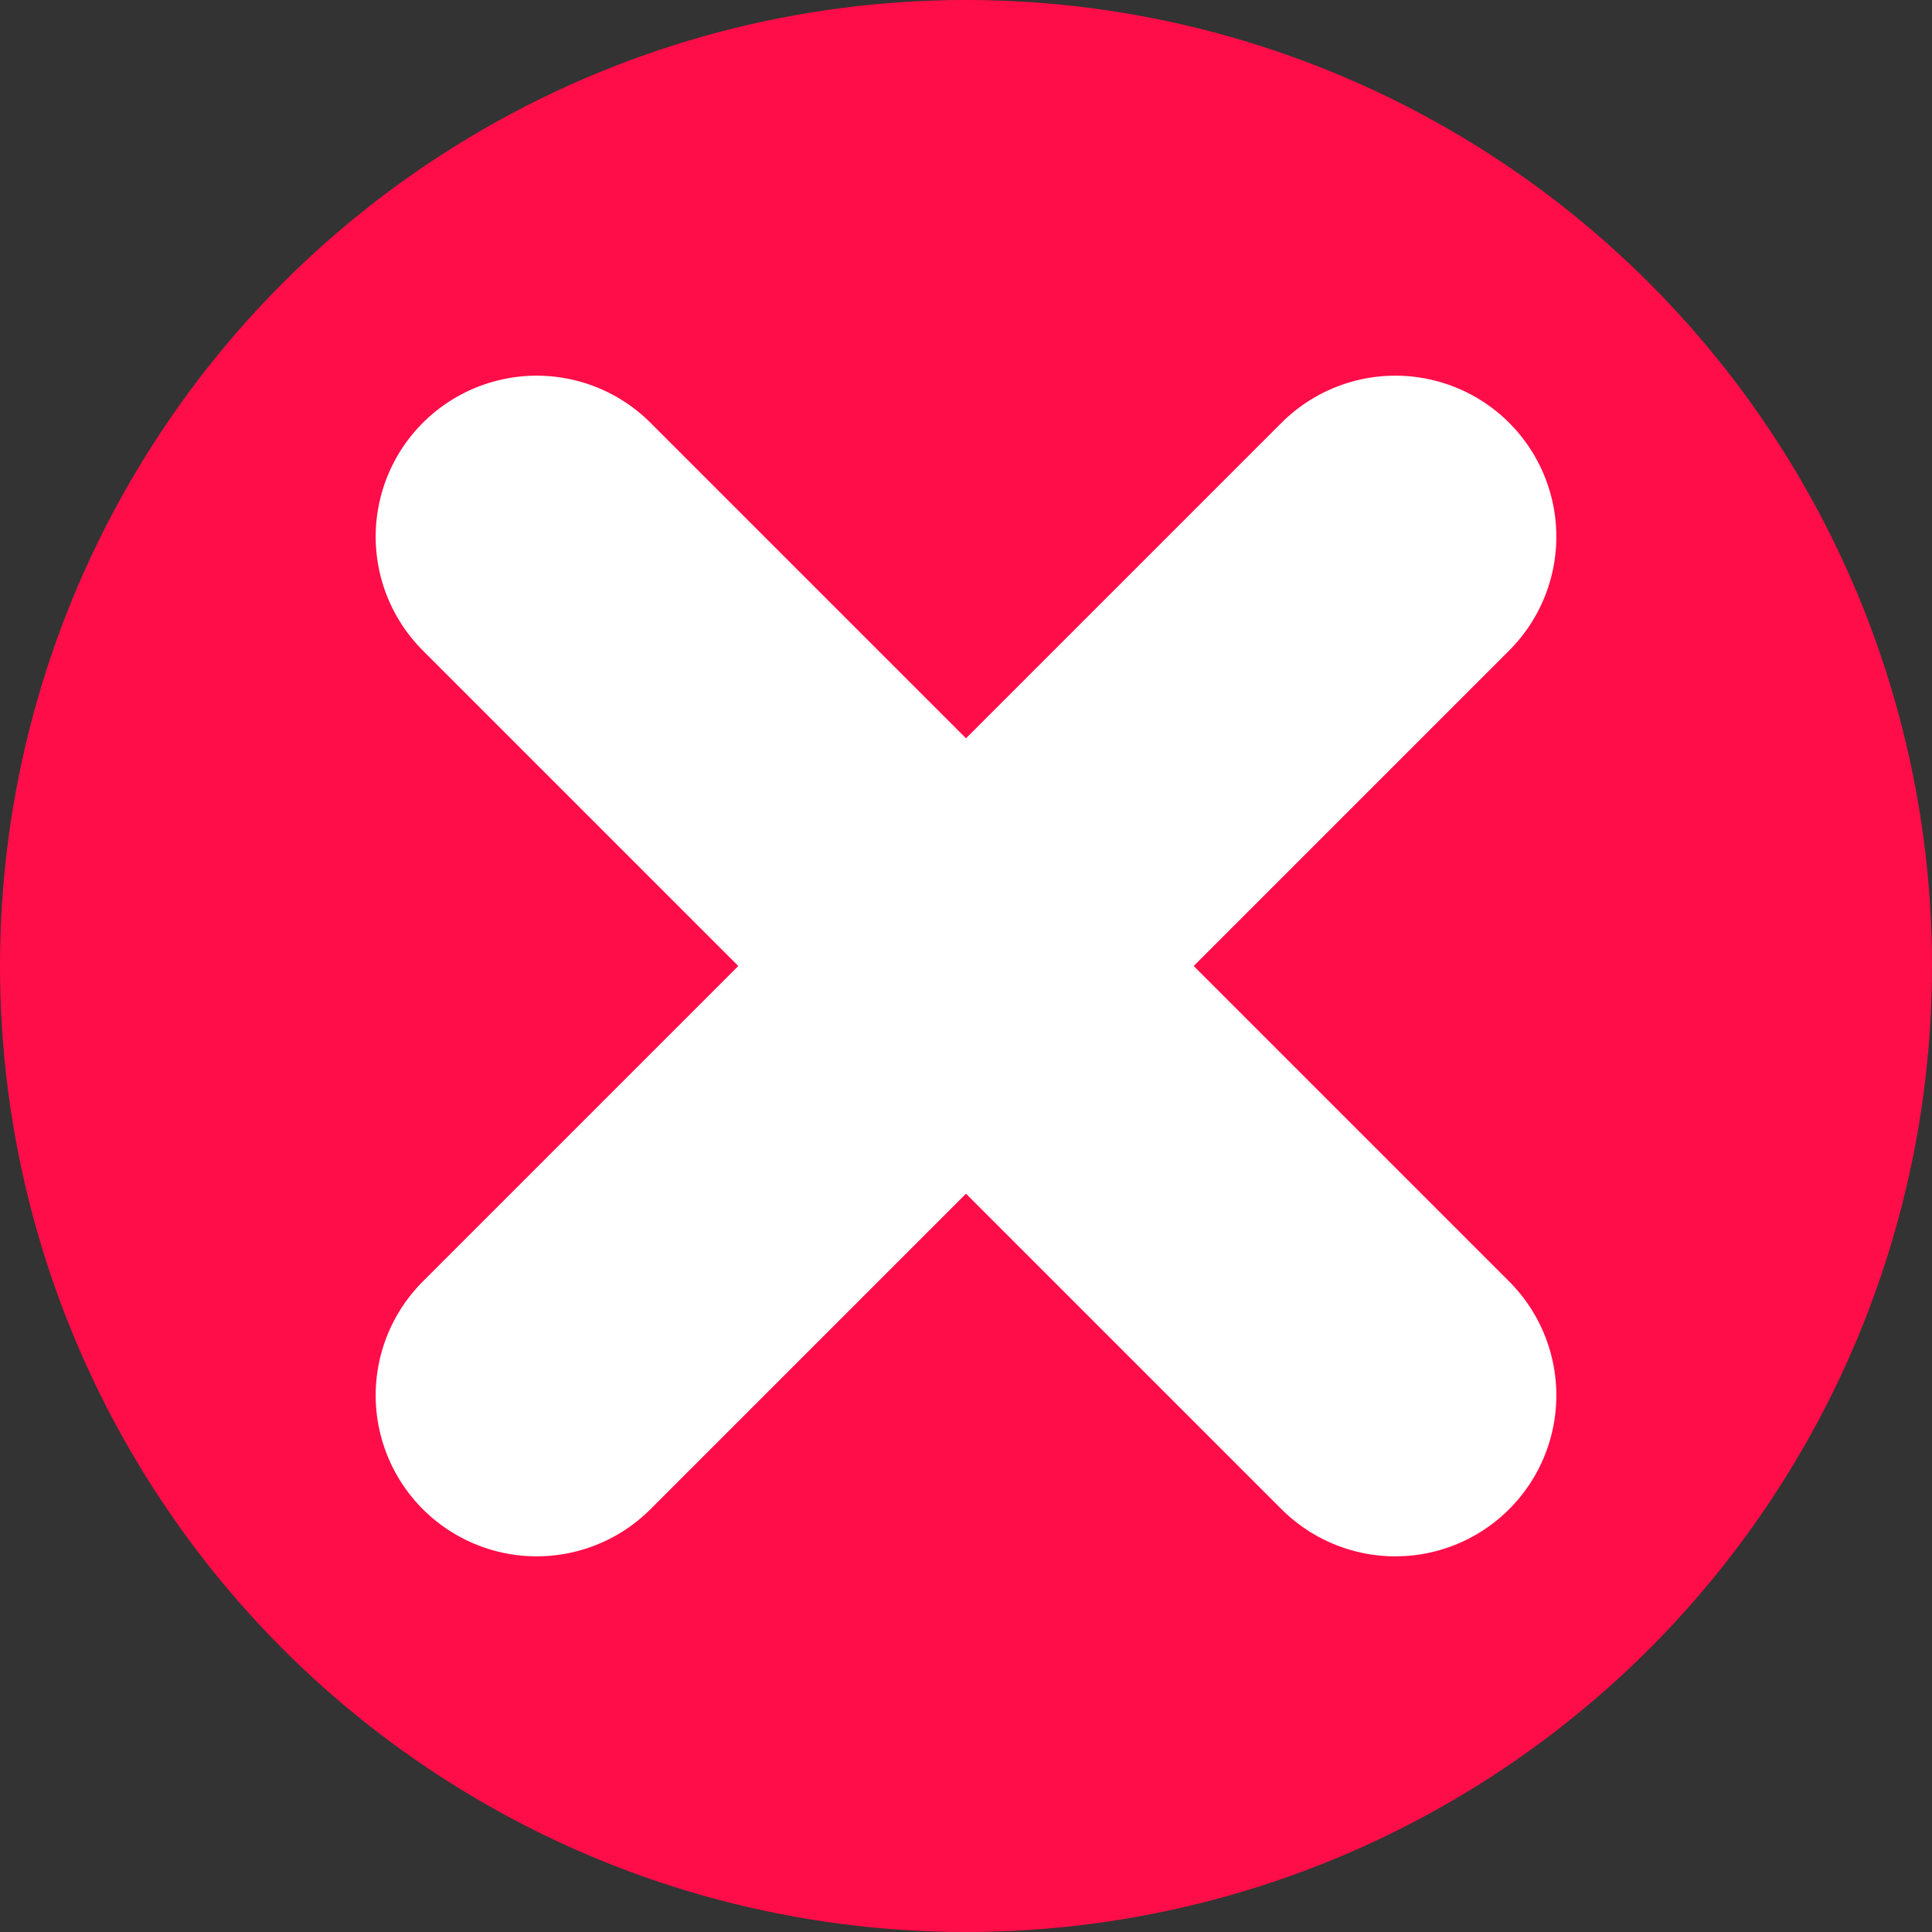
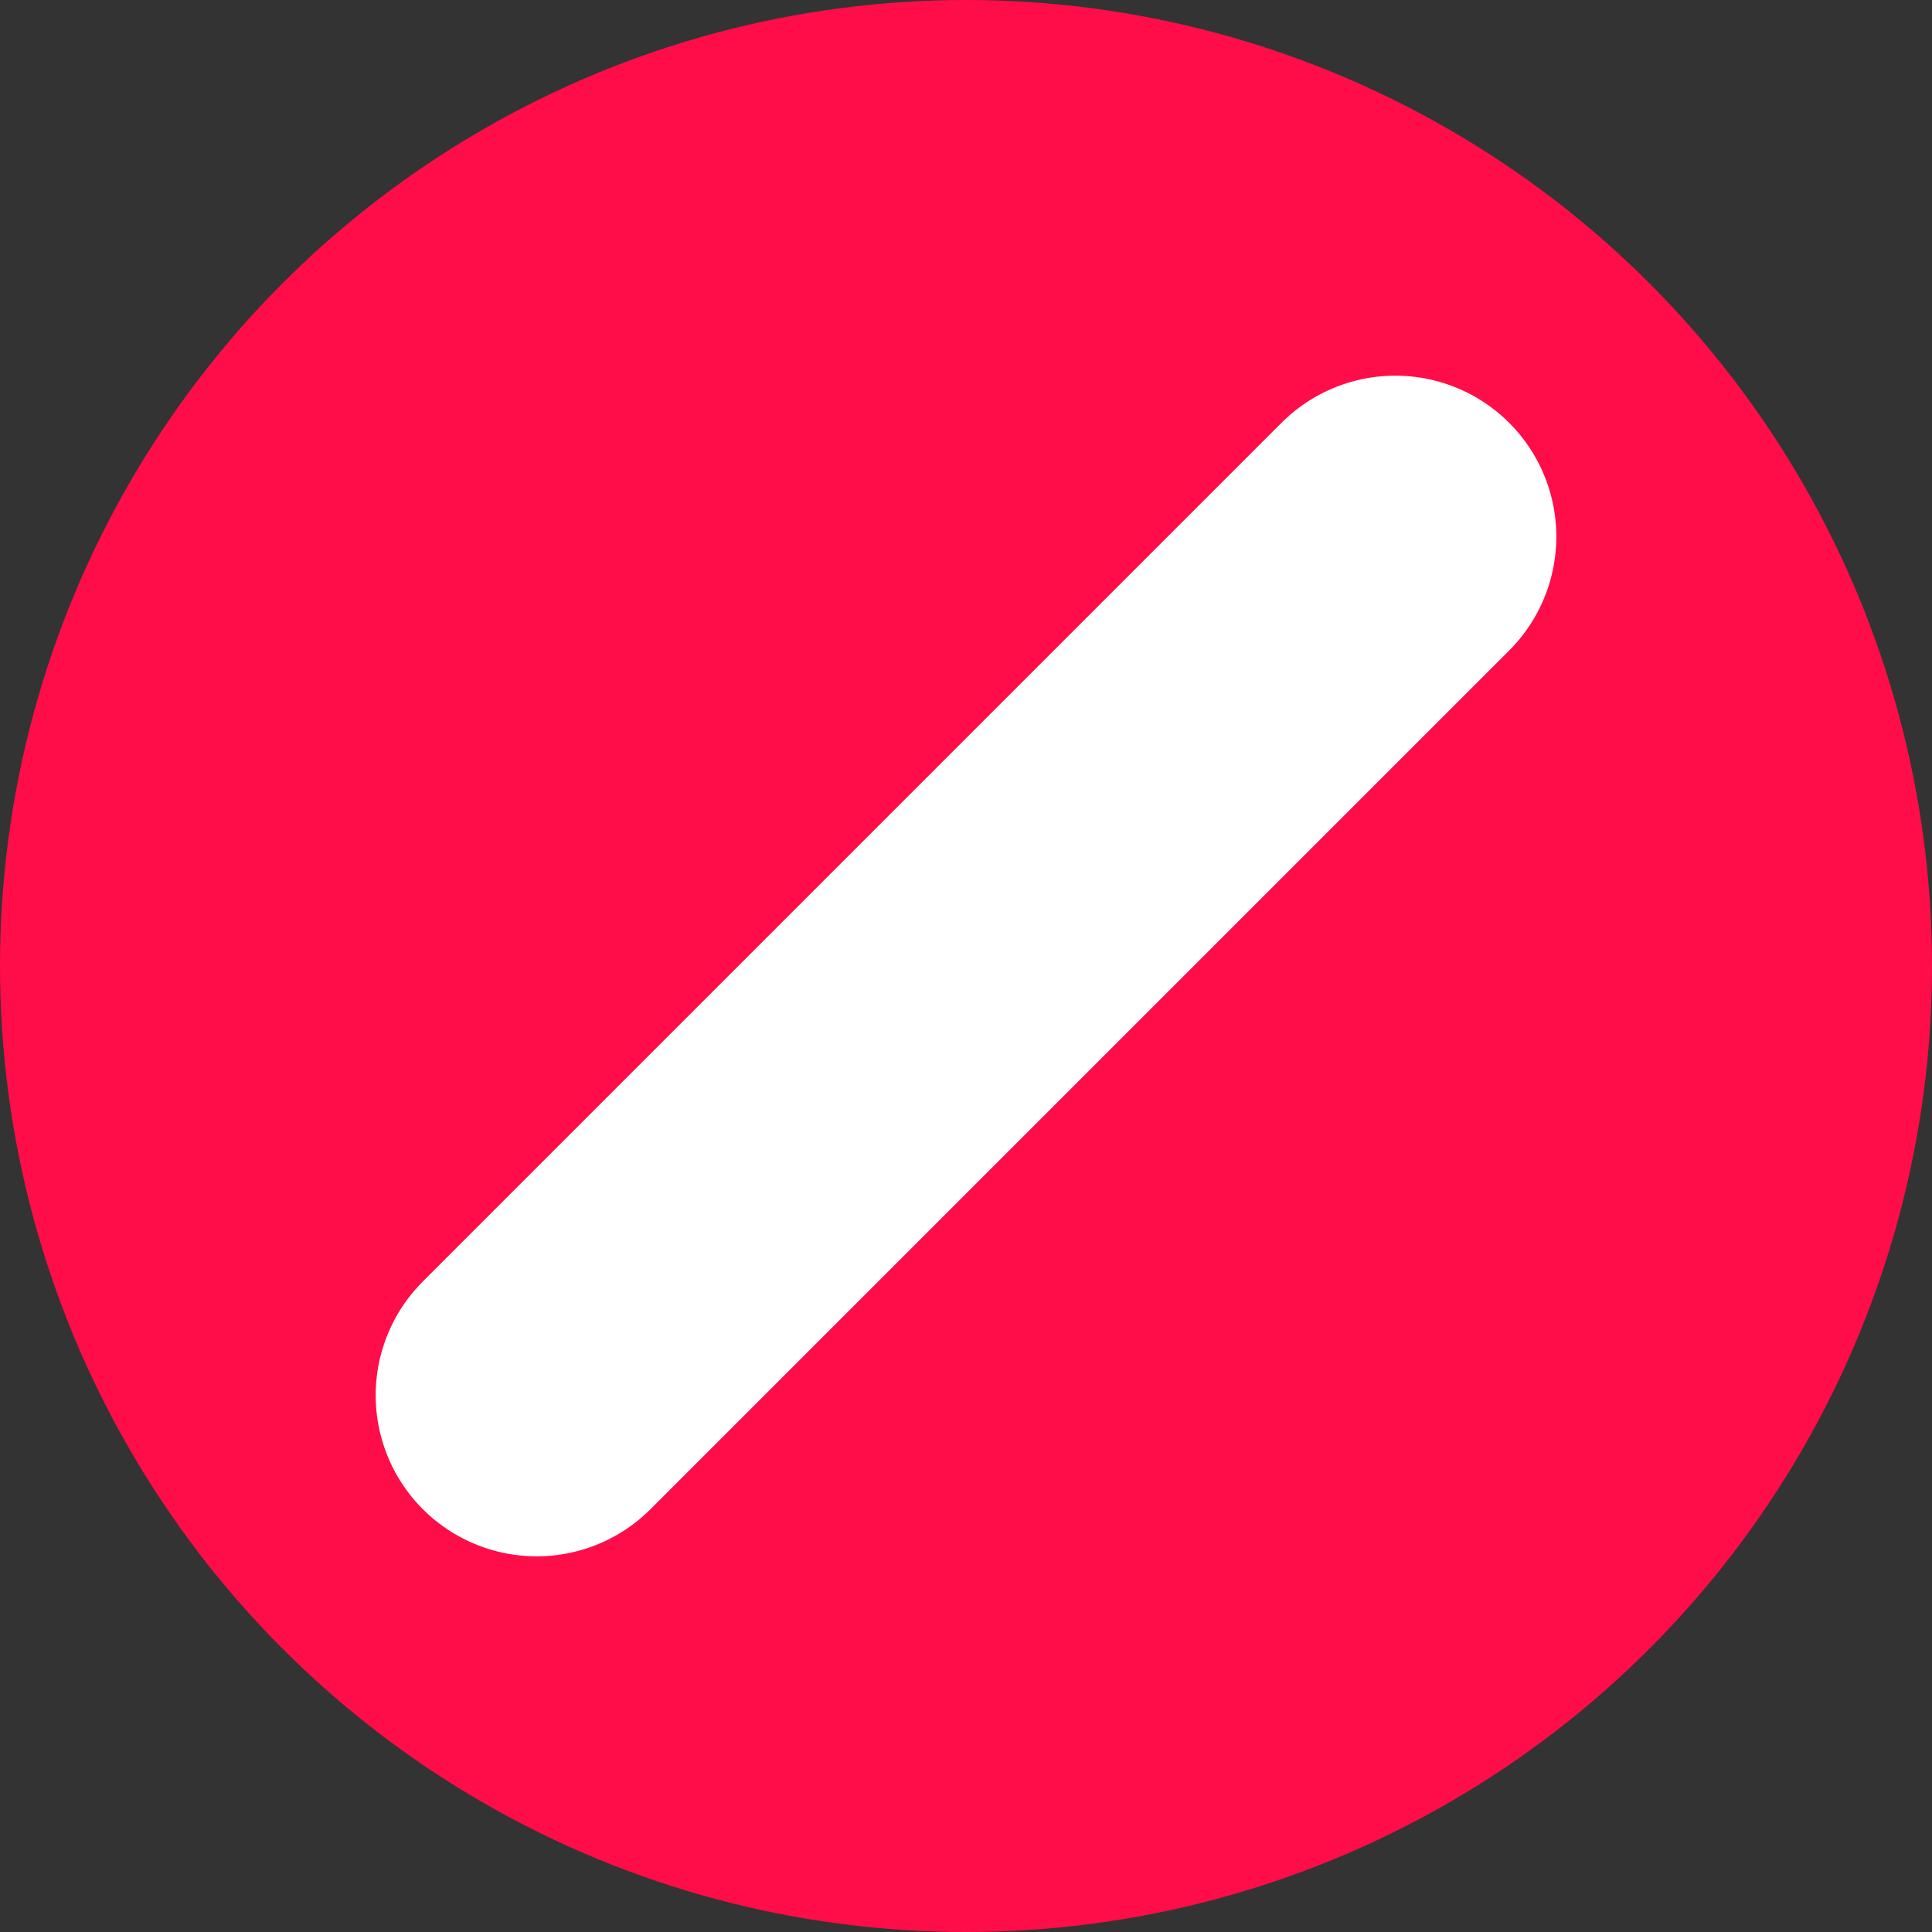
<svg xmlns="http://www.w3.org/2000/svg" id="Group_3" data-name="Group 3" width="9" height="9" viewBox="0 0 9 9">
  <rect x="0" y="0" width="9" height="9" fill="#333333" stroke="none" />
  <circle id="Ellipse_3" data-name="Ellipse 3" cx="4.5" cy="4.5" r="4.5" fill="#ff0d48" />
-   <line id="Line_1" data-name="Line 1" x2="4" y2="4" transform="translate(2.5 2.5)" fill="none" stroke="#fff" stroke-linecap="round" stroke-width="1.5" />
  <line id="Line_5" data-name="Line 5" x1="4" y2="4" transform="translate(2.5 2.5)" fill="none" stroke="#fff" stroke-linecap="round" stroke-width="1.5" />
</svg>